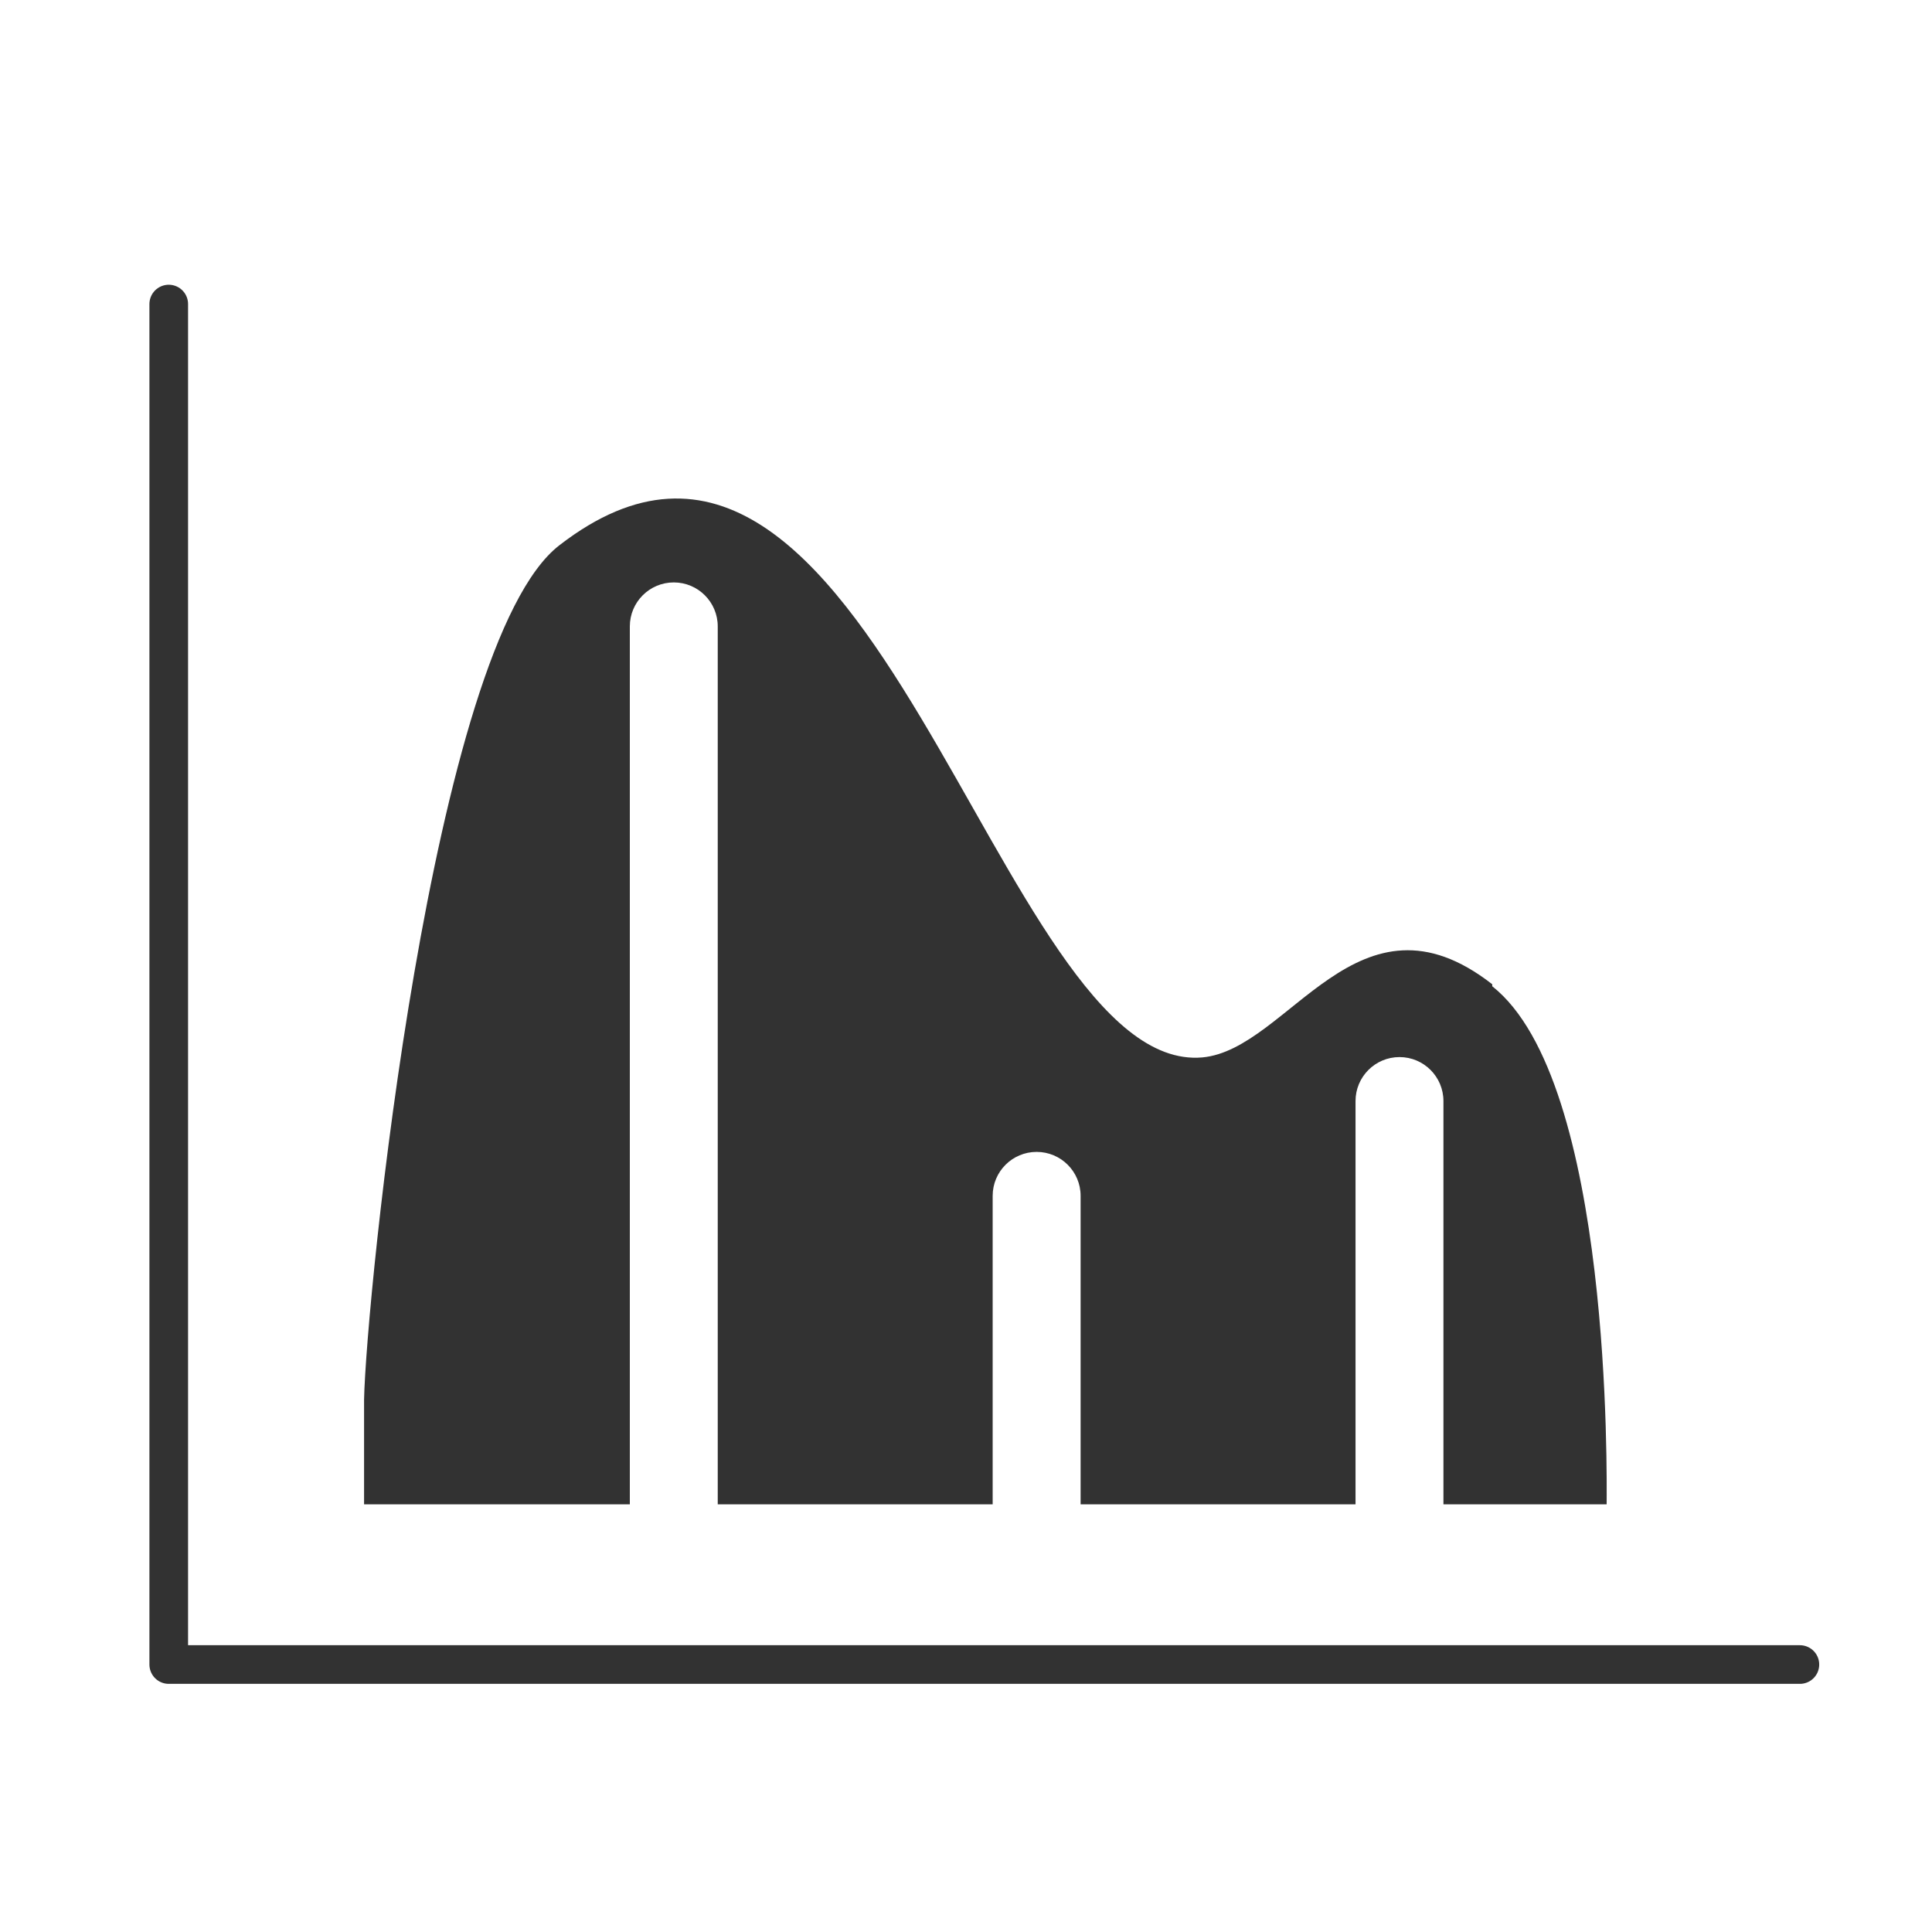
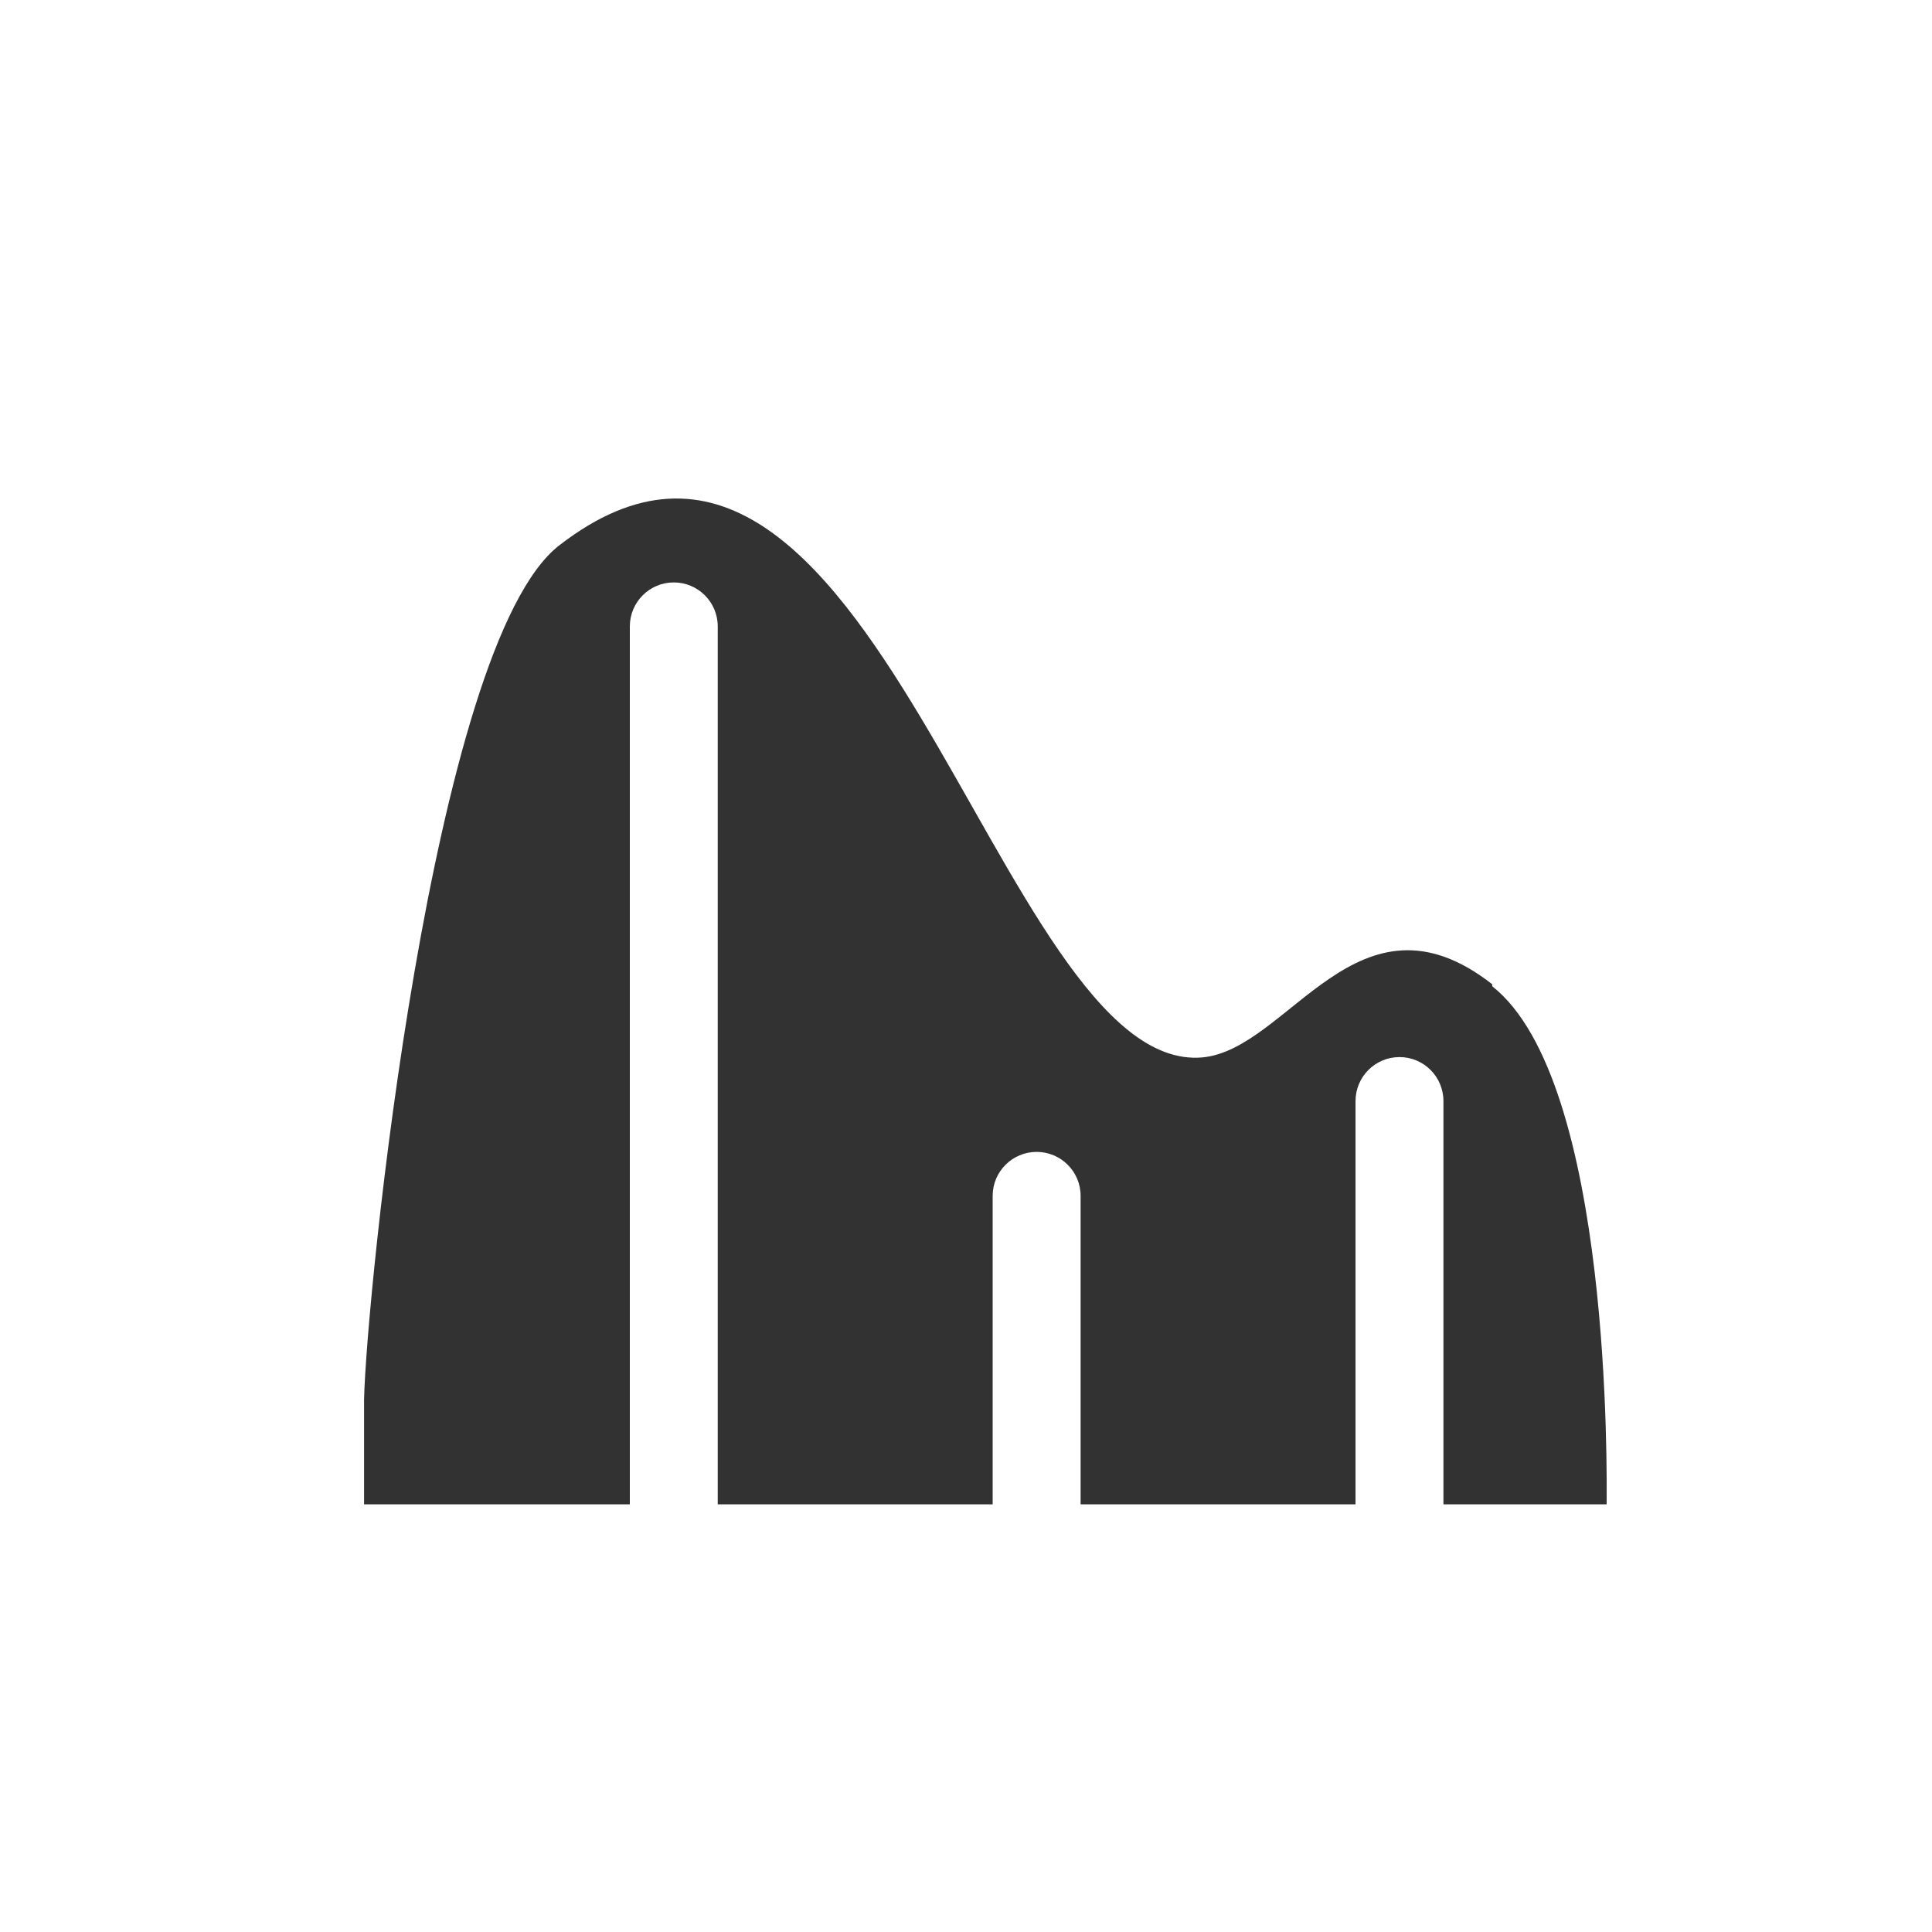
<svg xmlns="http://www.w3.org/2000/svg" width="50" height="50" viewBox="0 0 50 50" fill="none">
-   <path d="M4.367 7.869C4.367 7.869 4.367 42.054 4.367 43.078H46.581" stroke="#323232" stroke-linecap="round" stroke-linejoin="round" />
  <path d="M14.476 14.112C22.54 7.869 25.807 27.826 31.115 27.366C33.361 27.162 35.148 22.76 38.619 25.473V25.524C41.732 27.981 41.58 38.263 41.58 38.932H37.356V28.495C37.356 27.867 36.847 27.357 36.219 27.357C35.59 27.357 35.081 27.867 35.081 28.495V38.932H27.966V30.948C27.966 30.32 27.456 29.811 26.828 29.811C26.2 29.811 25.69 30.32 25.69 30.948V38.932H18.575V16.211C18.575 15.583 18.066 15.073 17.438 15.073C16.809 15.073 16.3 15.583 16.3 16.211V38.932H9.422V36.22C9.473 33.661 11.158 16.671 14.476 14.112Z" fill="#323232" />
</svg>